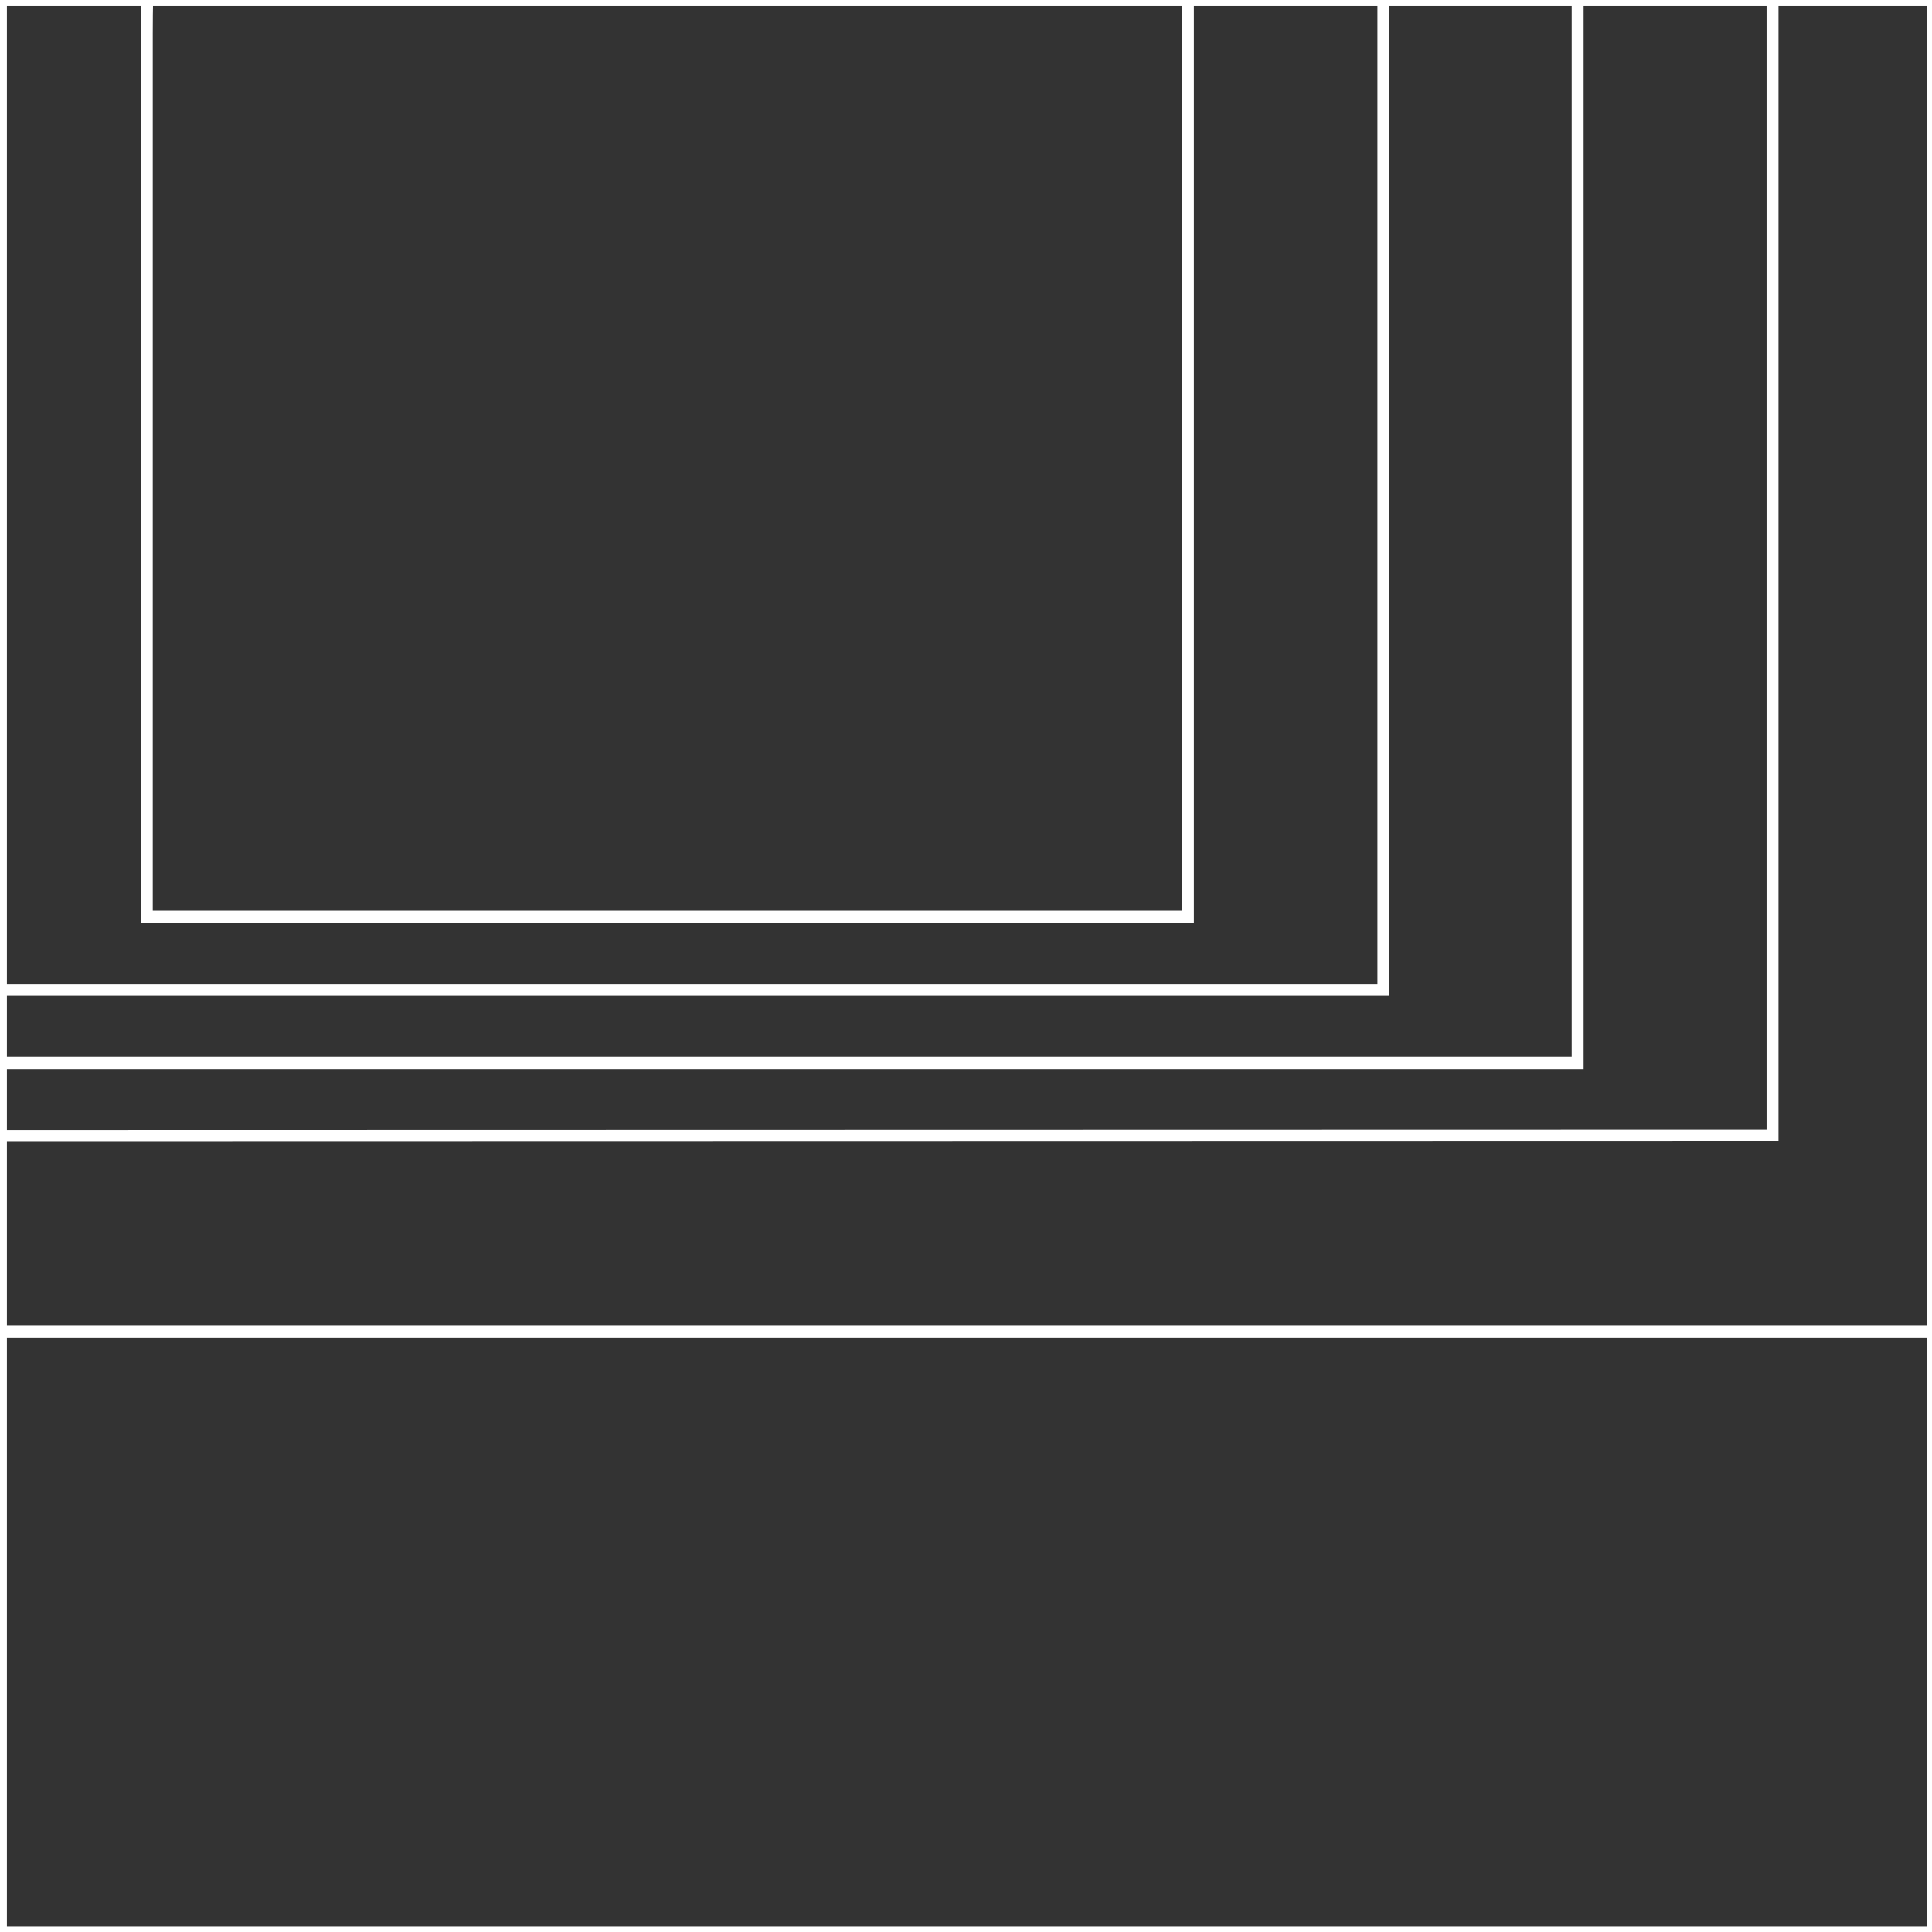
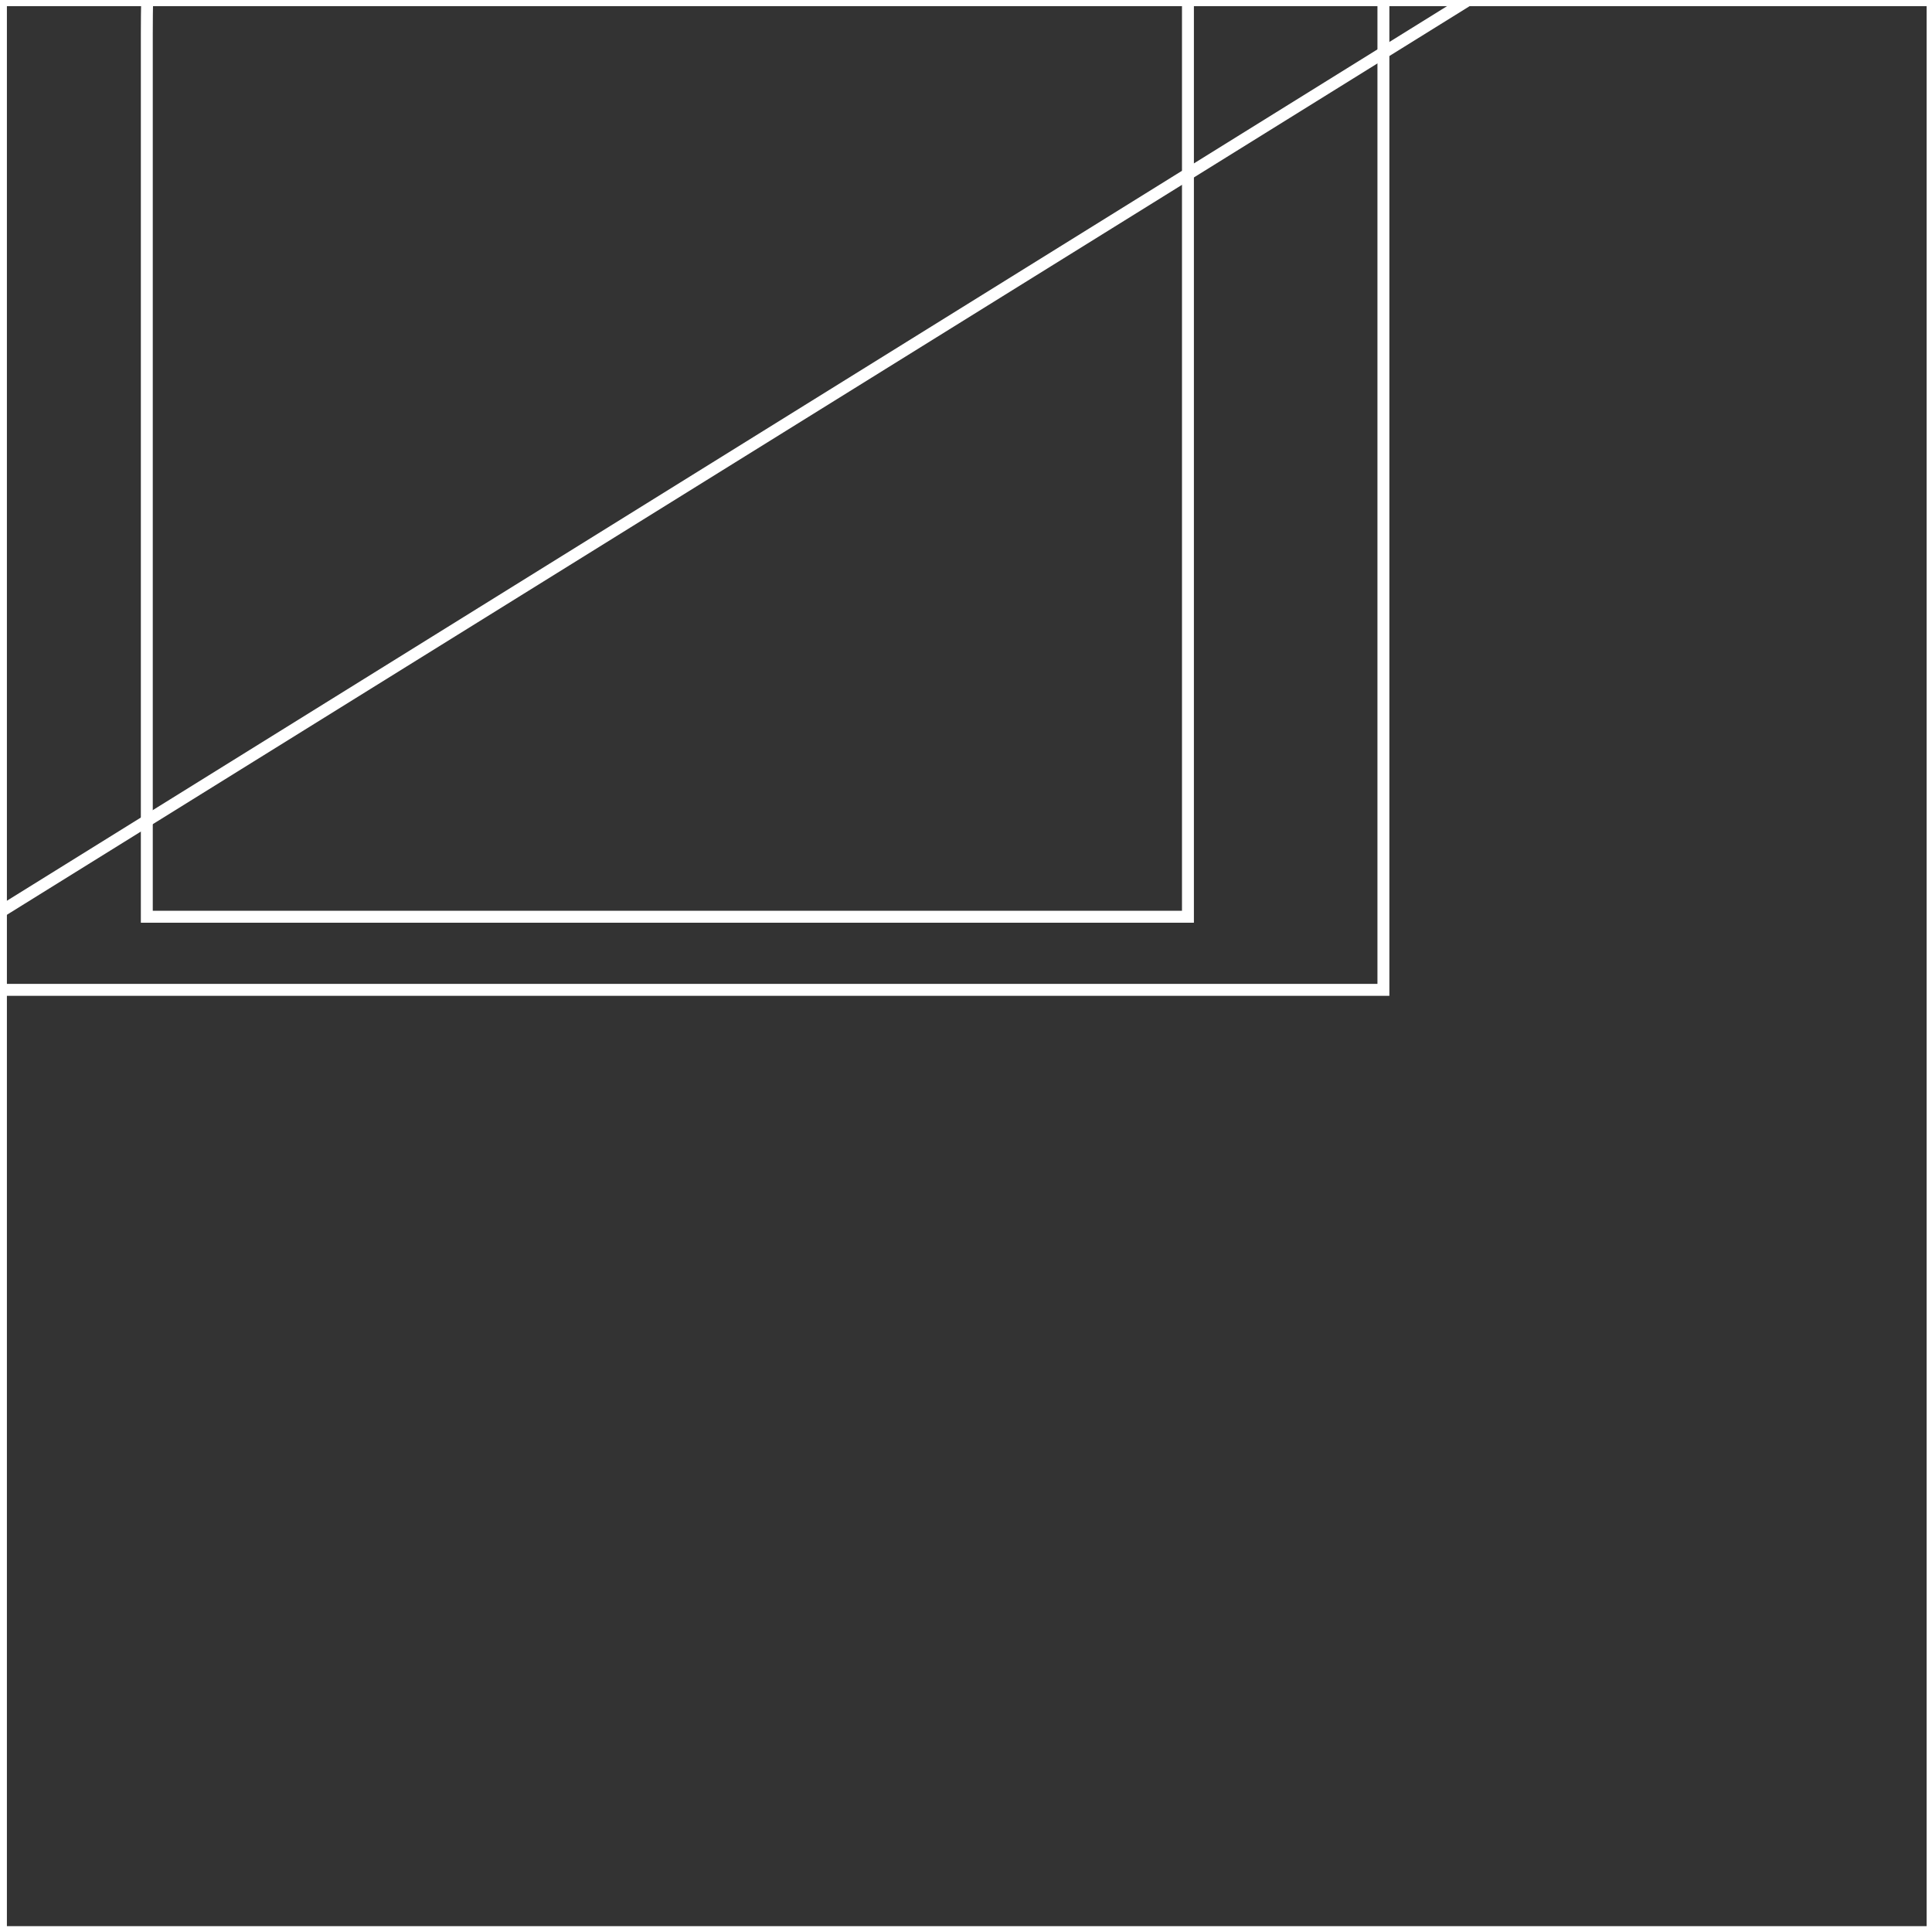
<svg xmlns="http://www.w3.org/2000/svg" id="Layer_1" data-name="Layer 1" viewBox="0 0 162 162">
  <rect x="0" y="0" width="162" height="162" fill="#333333" stroke="none" />
  <defs>
    <style>.cls-1{fill:none;stroke:#fff;stroke-miterlimit:10;}</style>
  </defs>
  <polygon class="cls-1" points="-161.94 0 -161.95 -161.99 0.05 -162 0.06 0 -161.94 0" />
  <rect class="cls-1" x="-161.93" y="0.01" width="162" height="162" />
  <polygon class="cls-1" points="0.06 0 0.05 -161.99 162.05 -162 162.06 0 0.06 0" />
  <rect class="cls-1" x="0.06" y="0.01" width="162" height="162" />
-   <polygon class="cls-1" points="162.06 0 162.05 -161.99 324.05 -162 324.06 0 162.06 0" />
  <rect class="cls-1" x="162.06" y="0.01" width="162" height="162" />
  <g id="NEW_PUZZLE" data-name="NEW PUZZLE">
-     <path class="cls-1" d="M-36.71,95.25V-7.39c0-80.2,92.12-125,92.12-125S148.63-97.67,148.63-9.79v105Z" />
-     <path class="cls-1" d="M-20.37,89.13V-3.31c0-71,75.78-111.44,75.78-111.44S132.29-83.51,132.29-5.7V89.13Z" />
+     <path class="cls-1" d="M-20.37,89.13V-3.31c0-71,75.78-111.44,75.78-111.44S132.29-83.51,132.29-5.7Z" />
    <path class="cls-1" d="M-4,83V2.82c0-77.57,61.43-99.5,61.43-99.5S116-67.33,116,.42V83Z" />
    <path class="cls-1" d="M57.22-78.12S12.31-64.06,12.31,2.82V76.87h87.3V.42C99.61-57.93,57.22-78.12,57.22-78.12Z" />
-     <polygon class="cls-1" points="763.61 -262.67 763.61 -438.57 782.16 -438.57 782.16 -635.38 776.52 -635.38 776.52 -869.41 761.19 -869.41 761.19 -920.7 421.51 -920.7 421.51 -869.41 406.18 -869.41 406.18 -631.71 387.01 -631.71 253.44 -631.71 242.9 -631.71 242.9 -870.37 227.56 -870.37 227.56 -921.66 -112.11 -921.66 -112.11 -870.37 -127.45 -870.37 -127.45 -646.89 -134.16 -646.89 -134.16 -438.57 -116.91 -438.57 -116.91 -262.67 -134.16 -262.67 -134.16 -114.36 -116.91 -114.36 -116.91 111.66 180.21 111.66 184.04 111.66 460.23 111.66 465.98 111.66 761.19 111.66 761.19 -114.36 778.44 -114.36 778.44 -262.67 763.61 -262.67" />
  </g>
</svg>